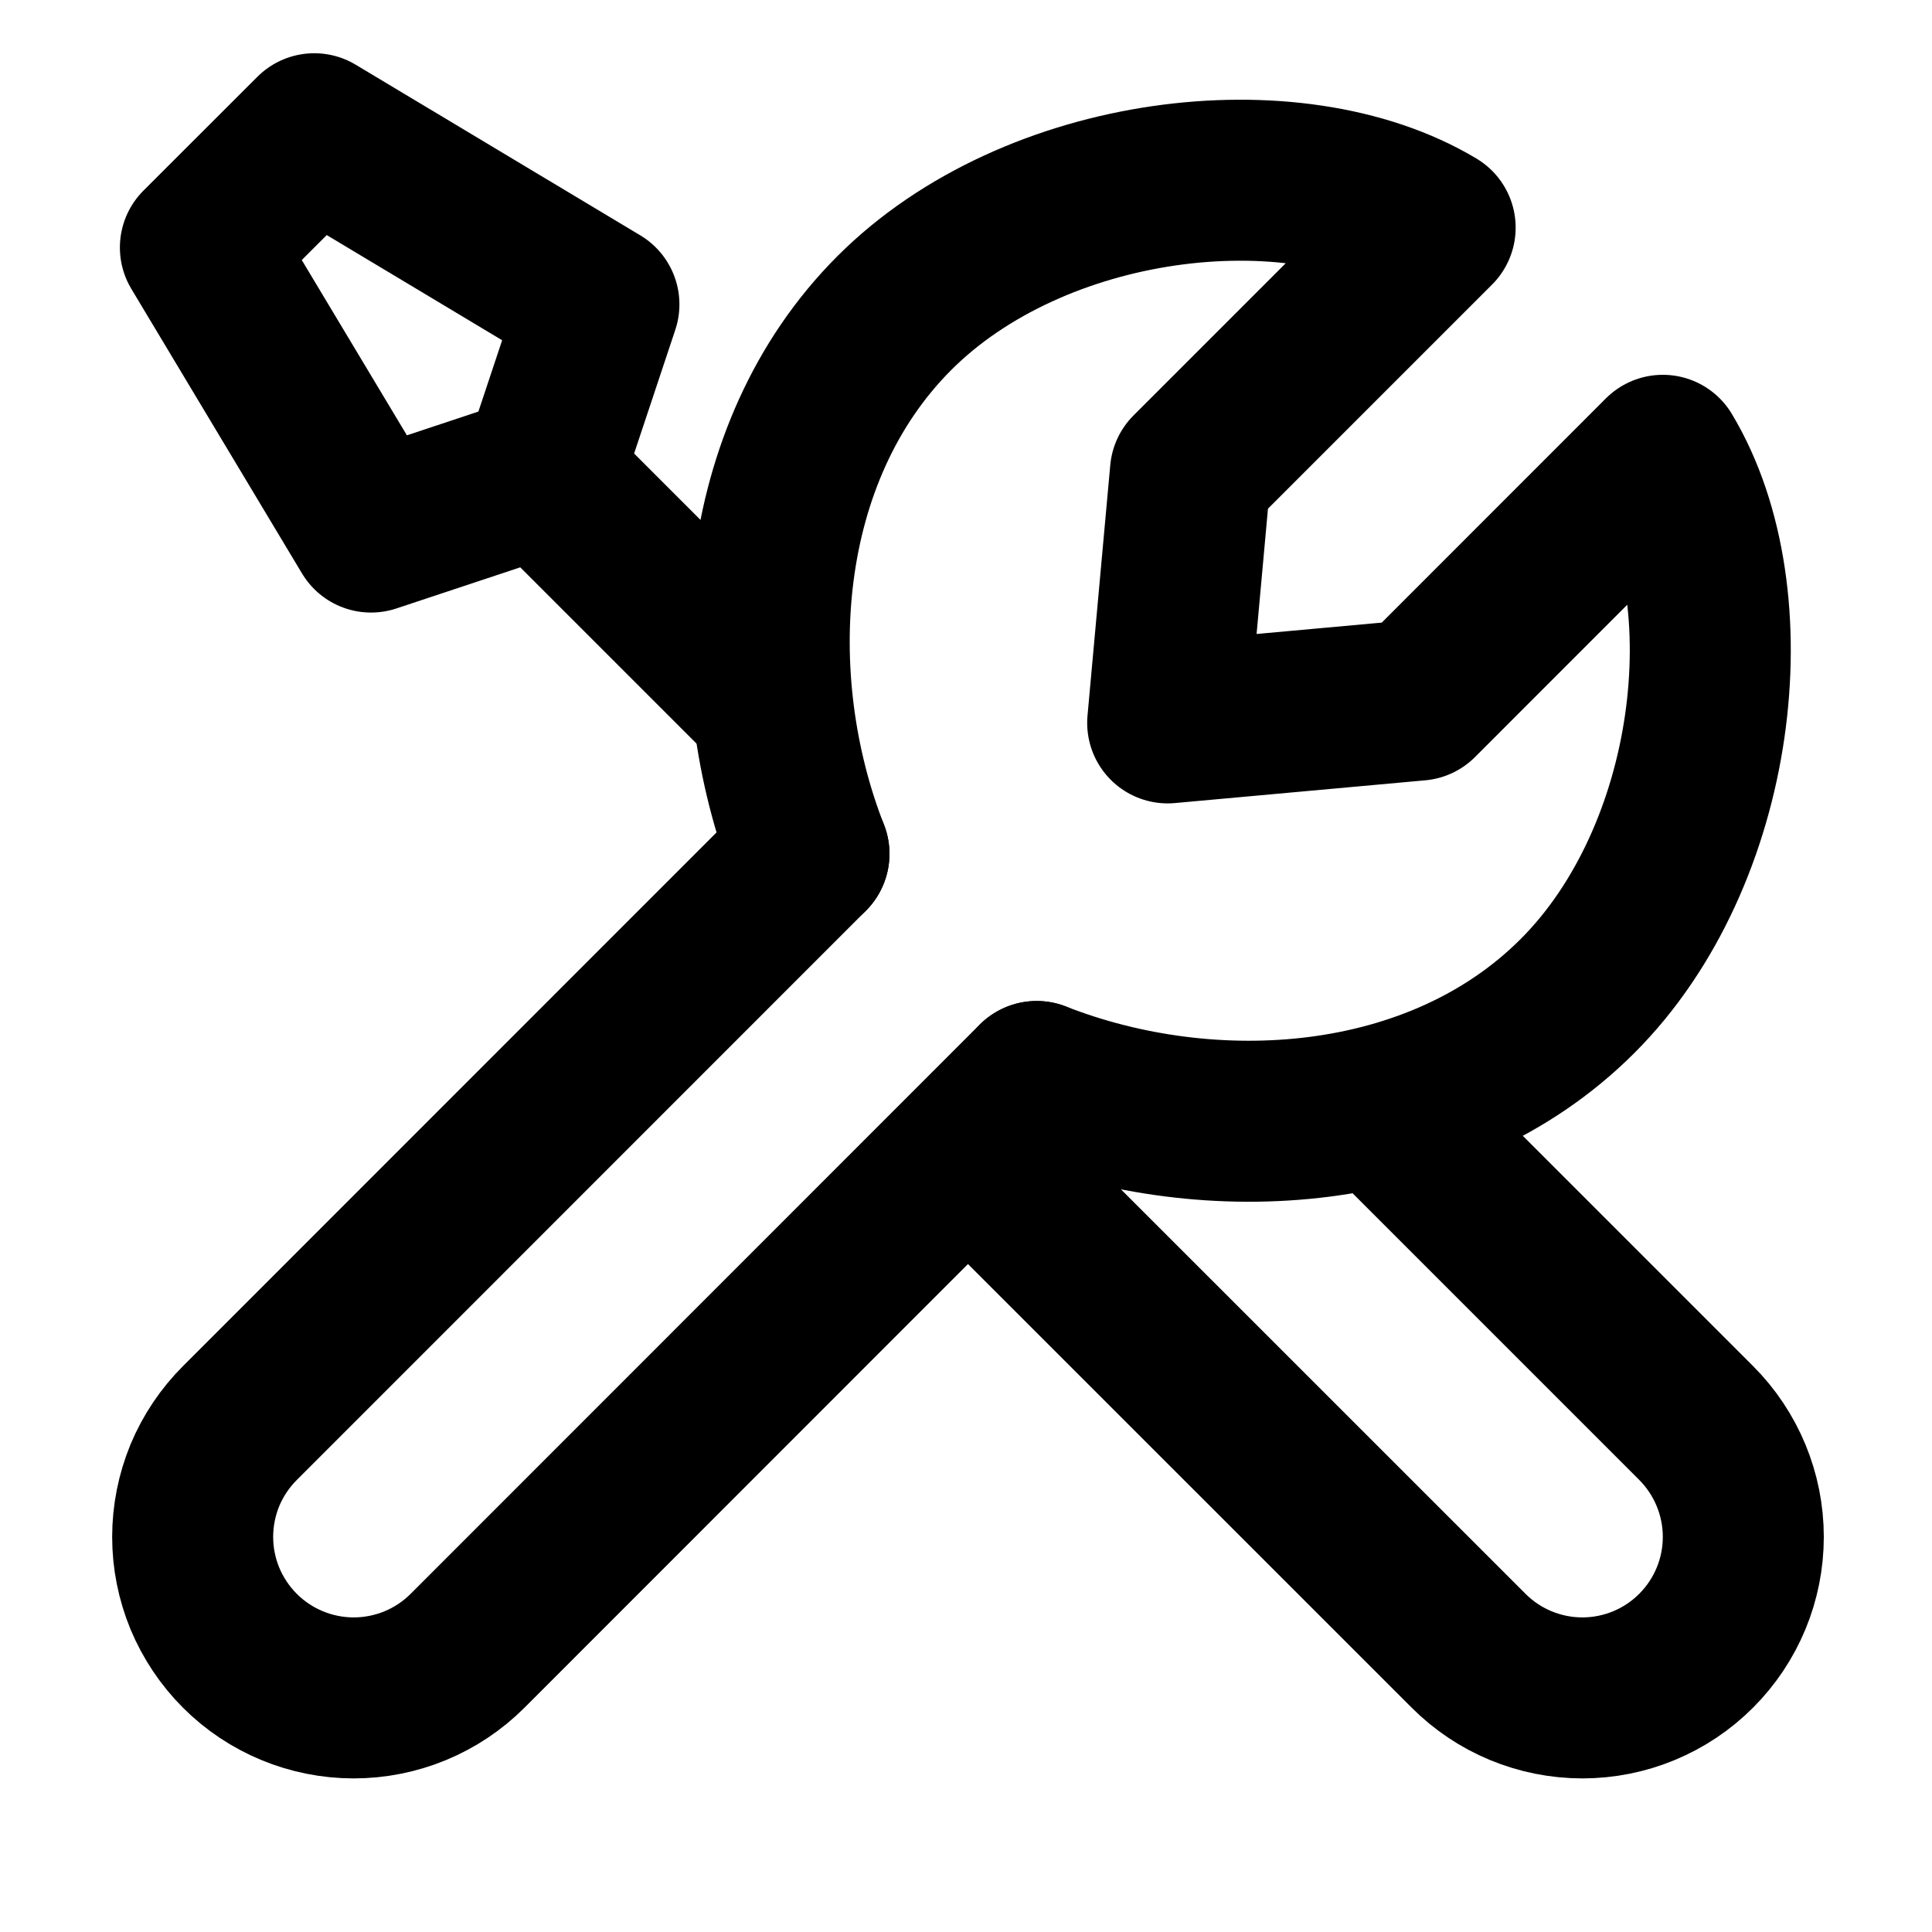
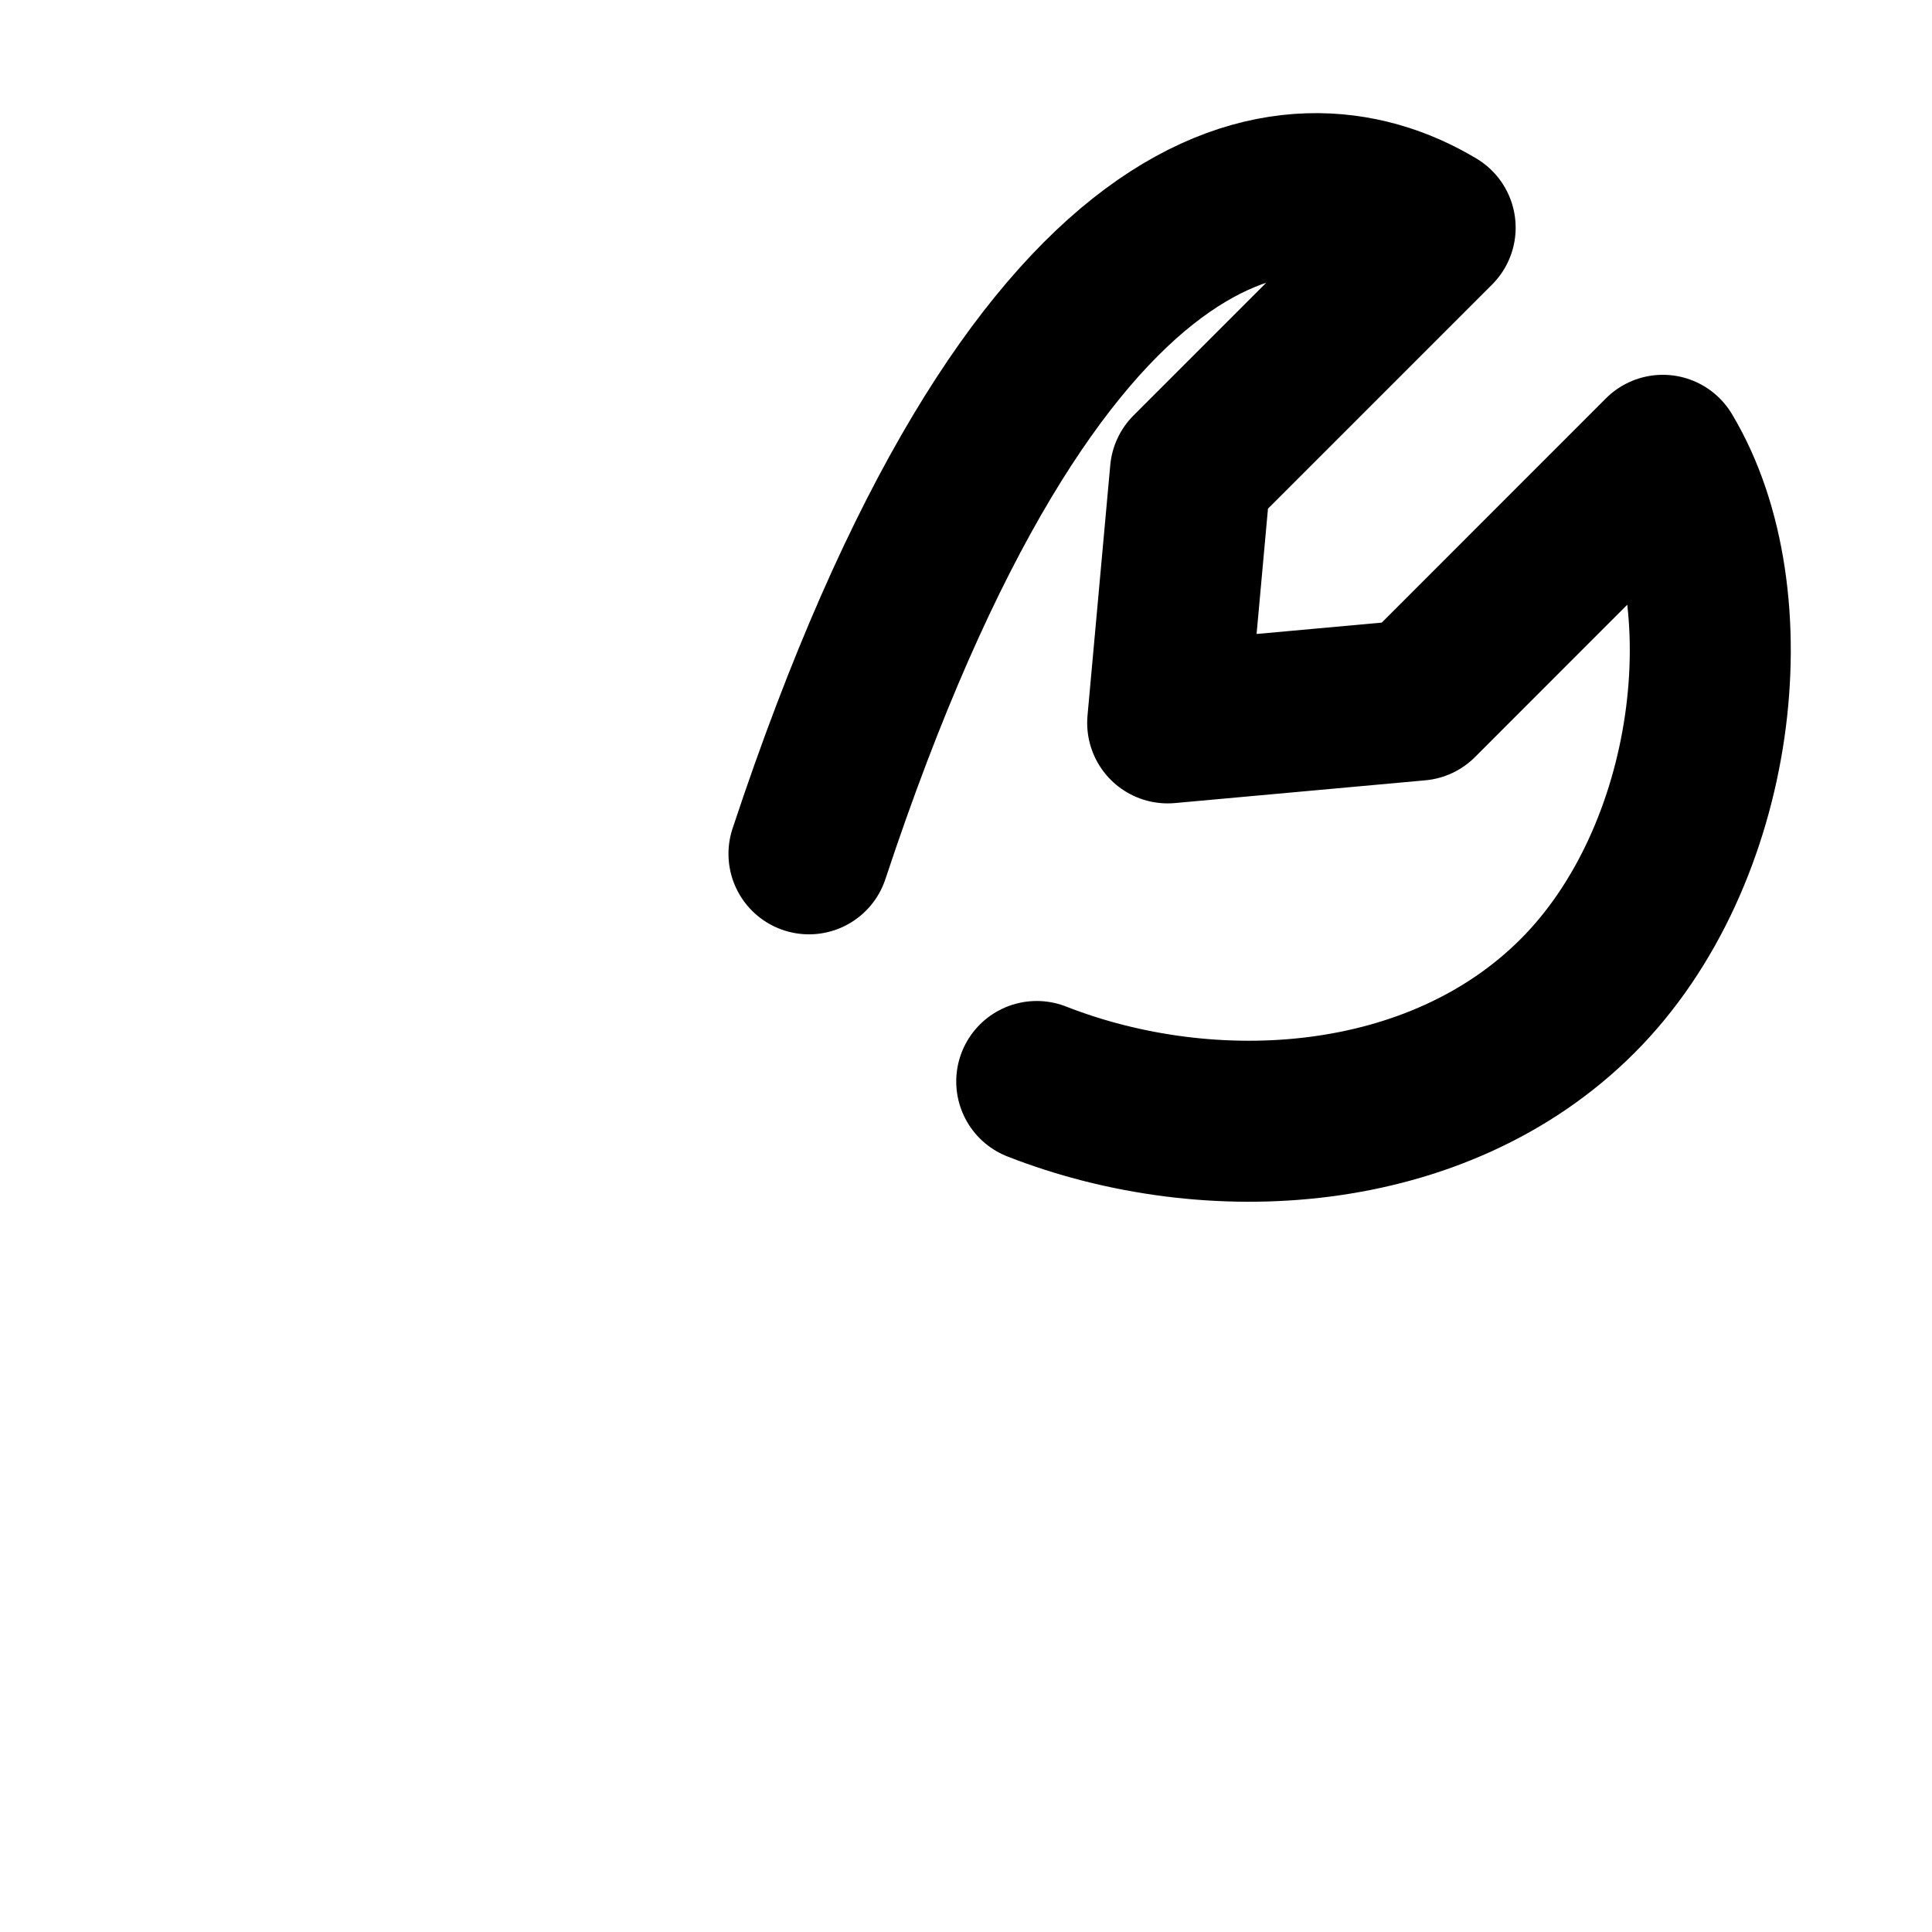
<svg xmlns="http://www.w3.org/2000/svg" width="18" height="18" viewBox="0 0 18 18" fill="none">
-   <path d="M7.537 7.955L2.235 13.258C2.096 13.397 1.985 13.562 1.909 13.744C1.834 13.927 1.795 14.122 1.795 14.319C1.795 14.516 1.834 14.711 1.909 14.893C1.985 15.075 2.096 15.241 2.235 15.38C2.516 15.661 2.898 15.819 3.295 15.819C3.693 15.819 4.075 15.661 4.356 15.38L9.658 10.076M12.895 10.35L15.803 13.258C16.084 13.54 16.242 13.921 16.242 14.319C16.242 14.717 16.084 15.098 15.803 15.379C15.522 15.661 15.14 15.819 14.743 15.819C14.345 15.819 13.963 15.661 13.682 15.379L9.025 10.723M5.05 4.428L3.457 4.957L1.867 2.306L2.928 1.246L5.58 2.836L5.05 4.428ZM5.05 4.428L7.172 6.55" stroke="black" stroke-width="1.5" stroke-linecap="round" stroke-linejoin="round" />
-   <path d="M7.537 7.955C6.904 6.34 7.028 4.221 8.333 2.916C9.638 1.611 12.046 1.326 13.371 2.121L11.091 4.401L10.879 6.735L13.212 6.523L15.492 4.242C16.288 5.568 16.002 7.976 14.697 9.28C13.392 10.585 11.274 10.709 9.659 10.076" stroke="black" stroke-width="1.5" stroke-linecap="round" stroke-linejoin="round" />
+   <path d="M7.537 7.955C9.638 1.611 12.046 1.326 13.371 2.121L11.091 4.401L10.879 6.735L13.212 6.523L15.492 4.242C16.288 5.568 16.002 7.976 14.697 9.28C13.392 10.585 11.274 10.709 9.659 10.076" stroke="black" stroke-width="1.5" stroke-linecap="round" stroke-linejoin="round" />
</svg>